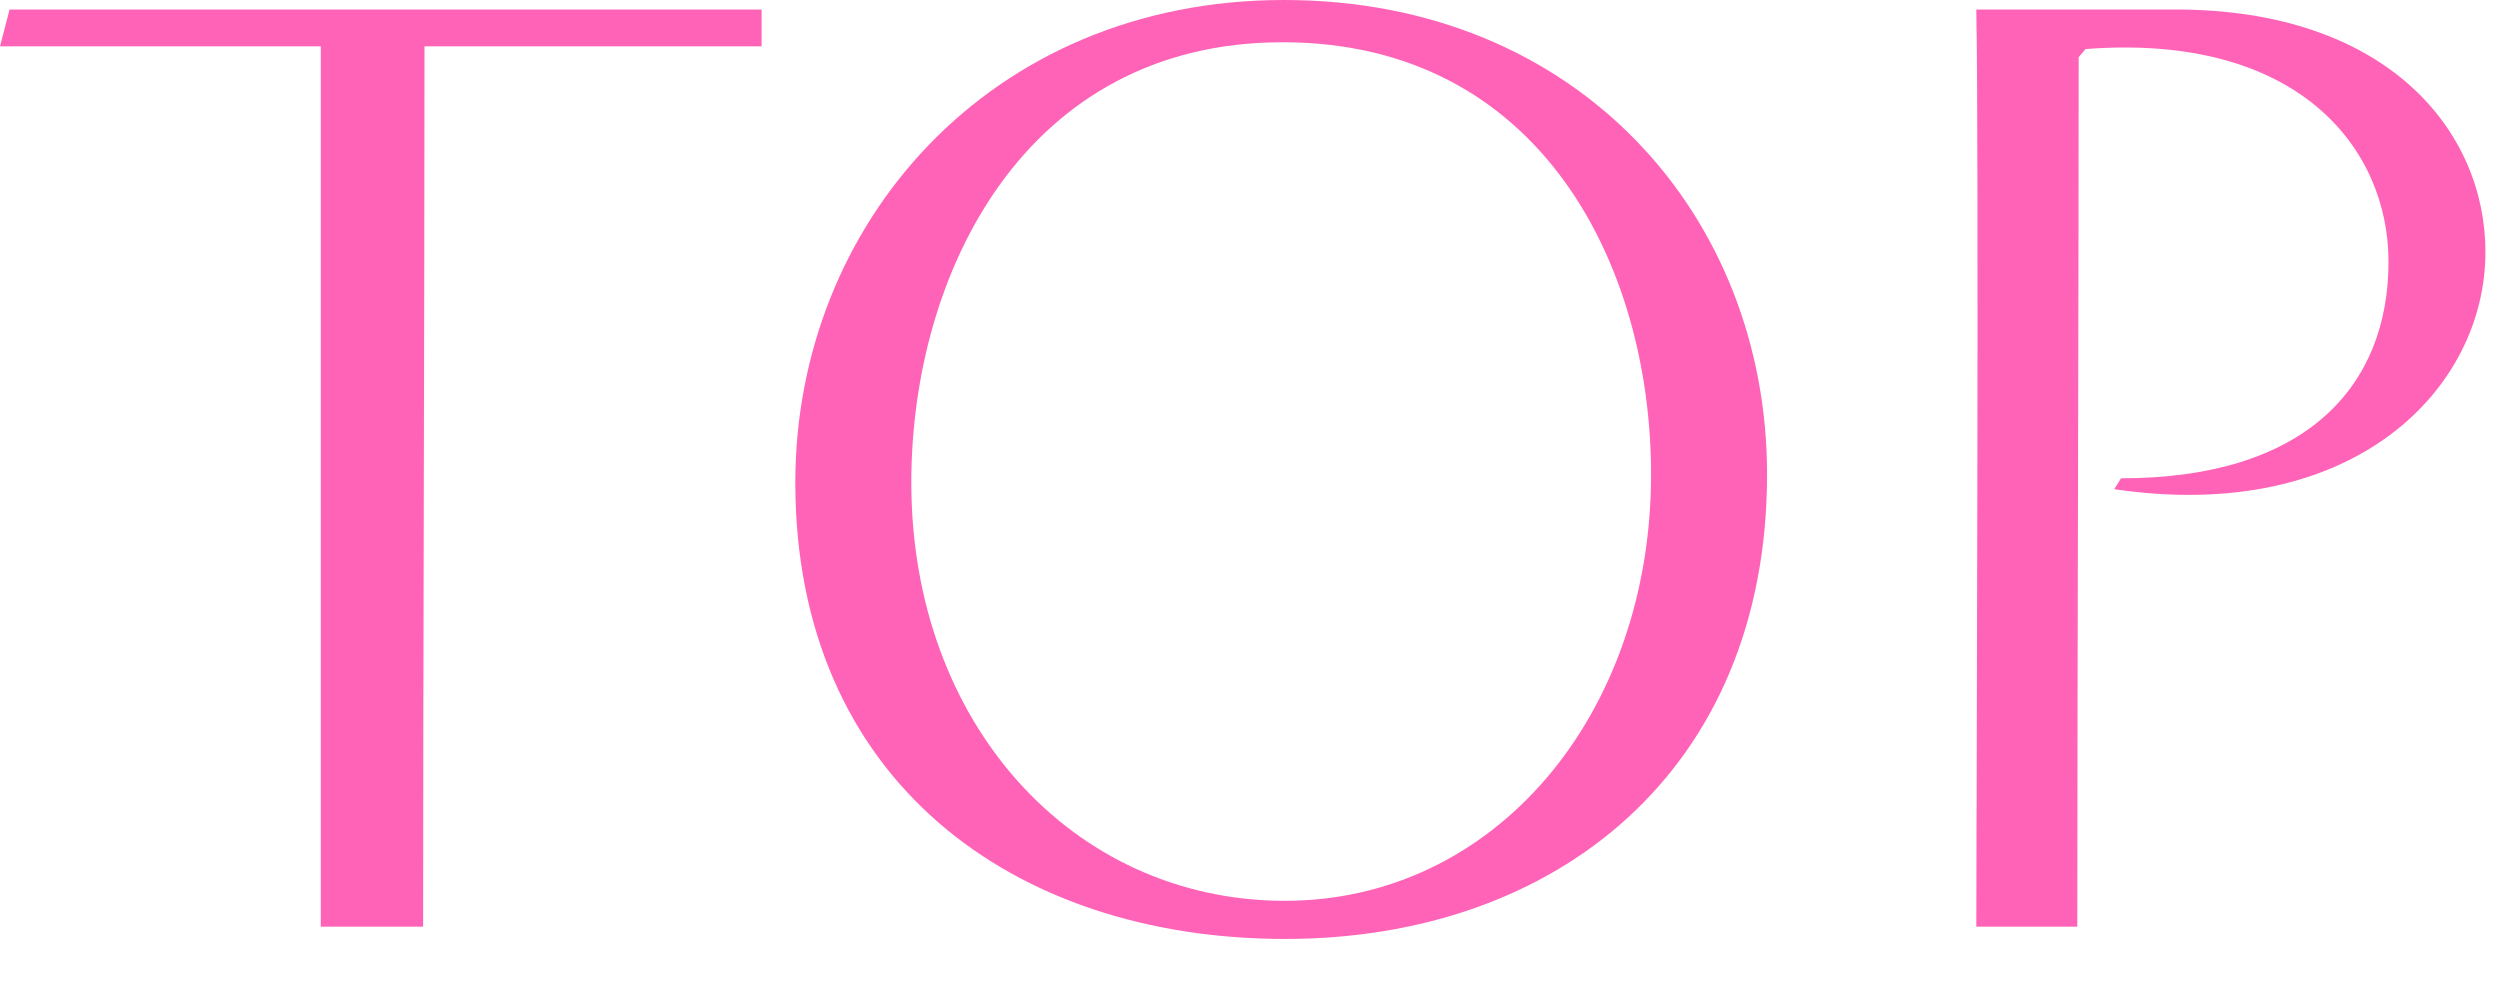
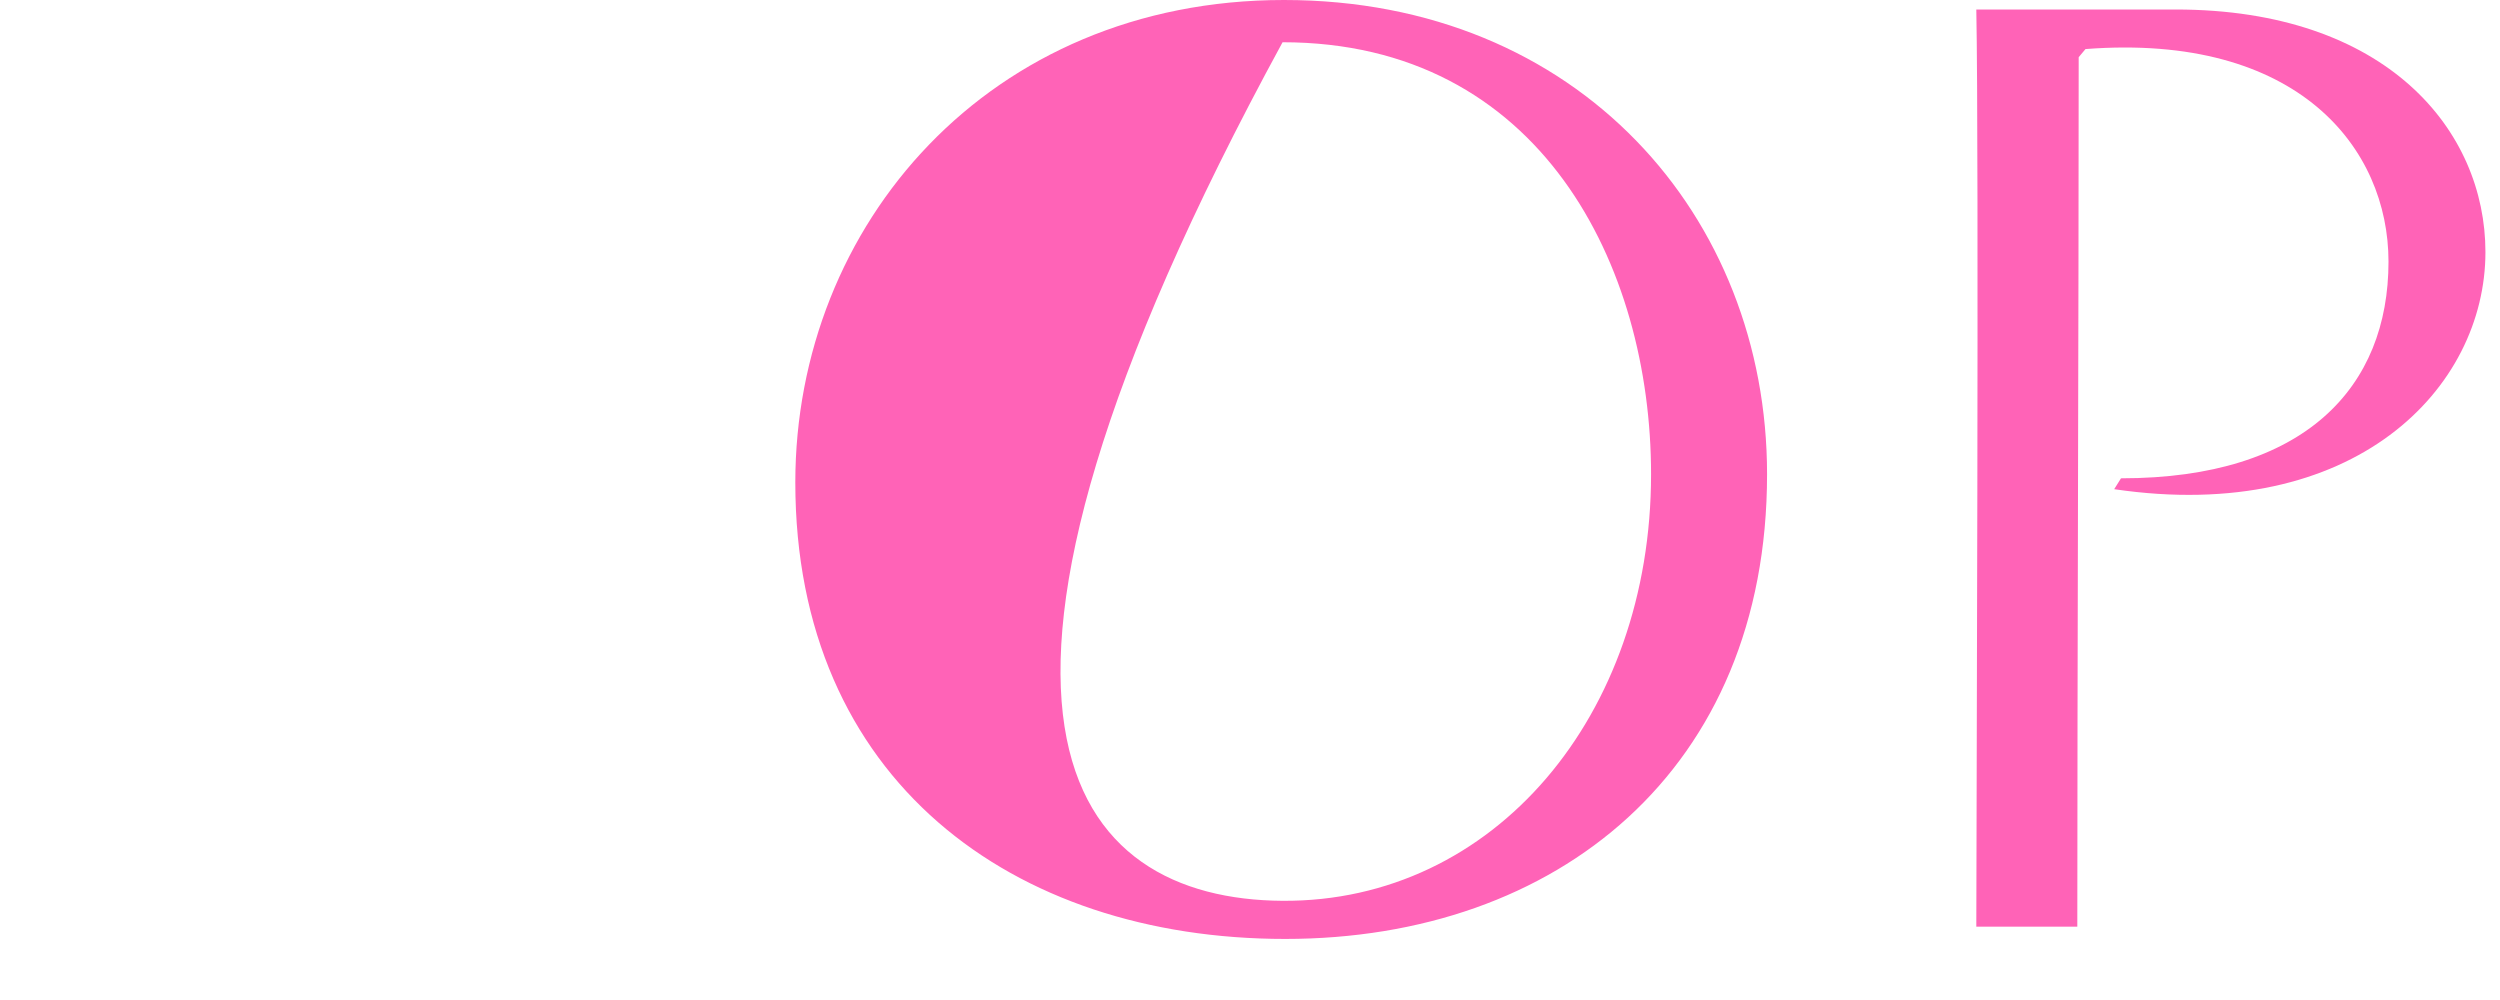
<svg xmlns="http://www.w3.org/2000/svg" width="40" height="16" viewBox="0 0 40 16" fill="none">
-   <path d="M5.132 14.827V0.741C5.132 0.741 1.136 0.741 0 0.741L0.153 0.152H12.186V0.741H6.792C6.792 4.949 6.77 10.64 6.77 14.827H5.132Z" fill="#FF63B7" />
-   <path d="M20.564 15.023C16.197 15.023 12.725 12.472 12.725 7.719C12.725 3.598 15.826 0 20.543 0C25.26 0 28.273 3.467 28.273 7.588C28.273 12.319 24.91 15.023 20.564 15.023ZM26.417 7.588C26.417 4.252 24.648 0.676 20.521 0.676C16.393 0.676 14.581 4.383 14.581 7.719C14.581 11.578 17.158 14.391 20.521 14.413C23.906 14.434 26.417 11.447 26.417 7.588Z" fill="#FF63B7" />
+   <path d="M20.564 15.023C16.197 15.023 12.725 12.472 12.725 7.719C12.725 3.598 15.826 0 20.543 0C25.26 0 28.273 3.467 28.273 7.588C28.273 12.319 24.91 15.023 20.564 15.023ZM26.417 7.588C26.417 4.252 24.648 0.676 20.521 0.676C14.581 11.578 17.158 14.391 20.521 14.413C23.906 14.434 26.417 11.447 26.417 7.588Z" fill="#FF63B7" />
  <path d="M31.621 14.827C31.621 13.54 31.665 2.42 31.621 0.152H34.809C38.194 0.152 39.767 2.093 39.767 4.033C39.767 6.214 37.67 8.394 33.827 7.827L33.936 7.653C36.884 7.653 38.216 6.192 38.216 4.186C38.216 2.376 36.775 0.523 33.368 0.785L33.259 0.915C33.259 5.102 33.237 10.64 33.237 14.827H31.621Z" fill="#FF63B7" />
</svg>